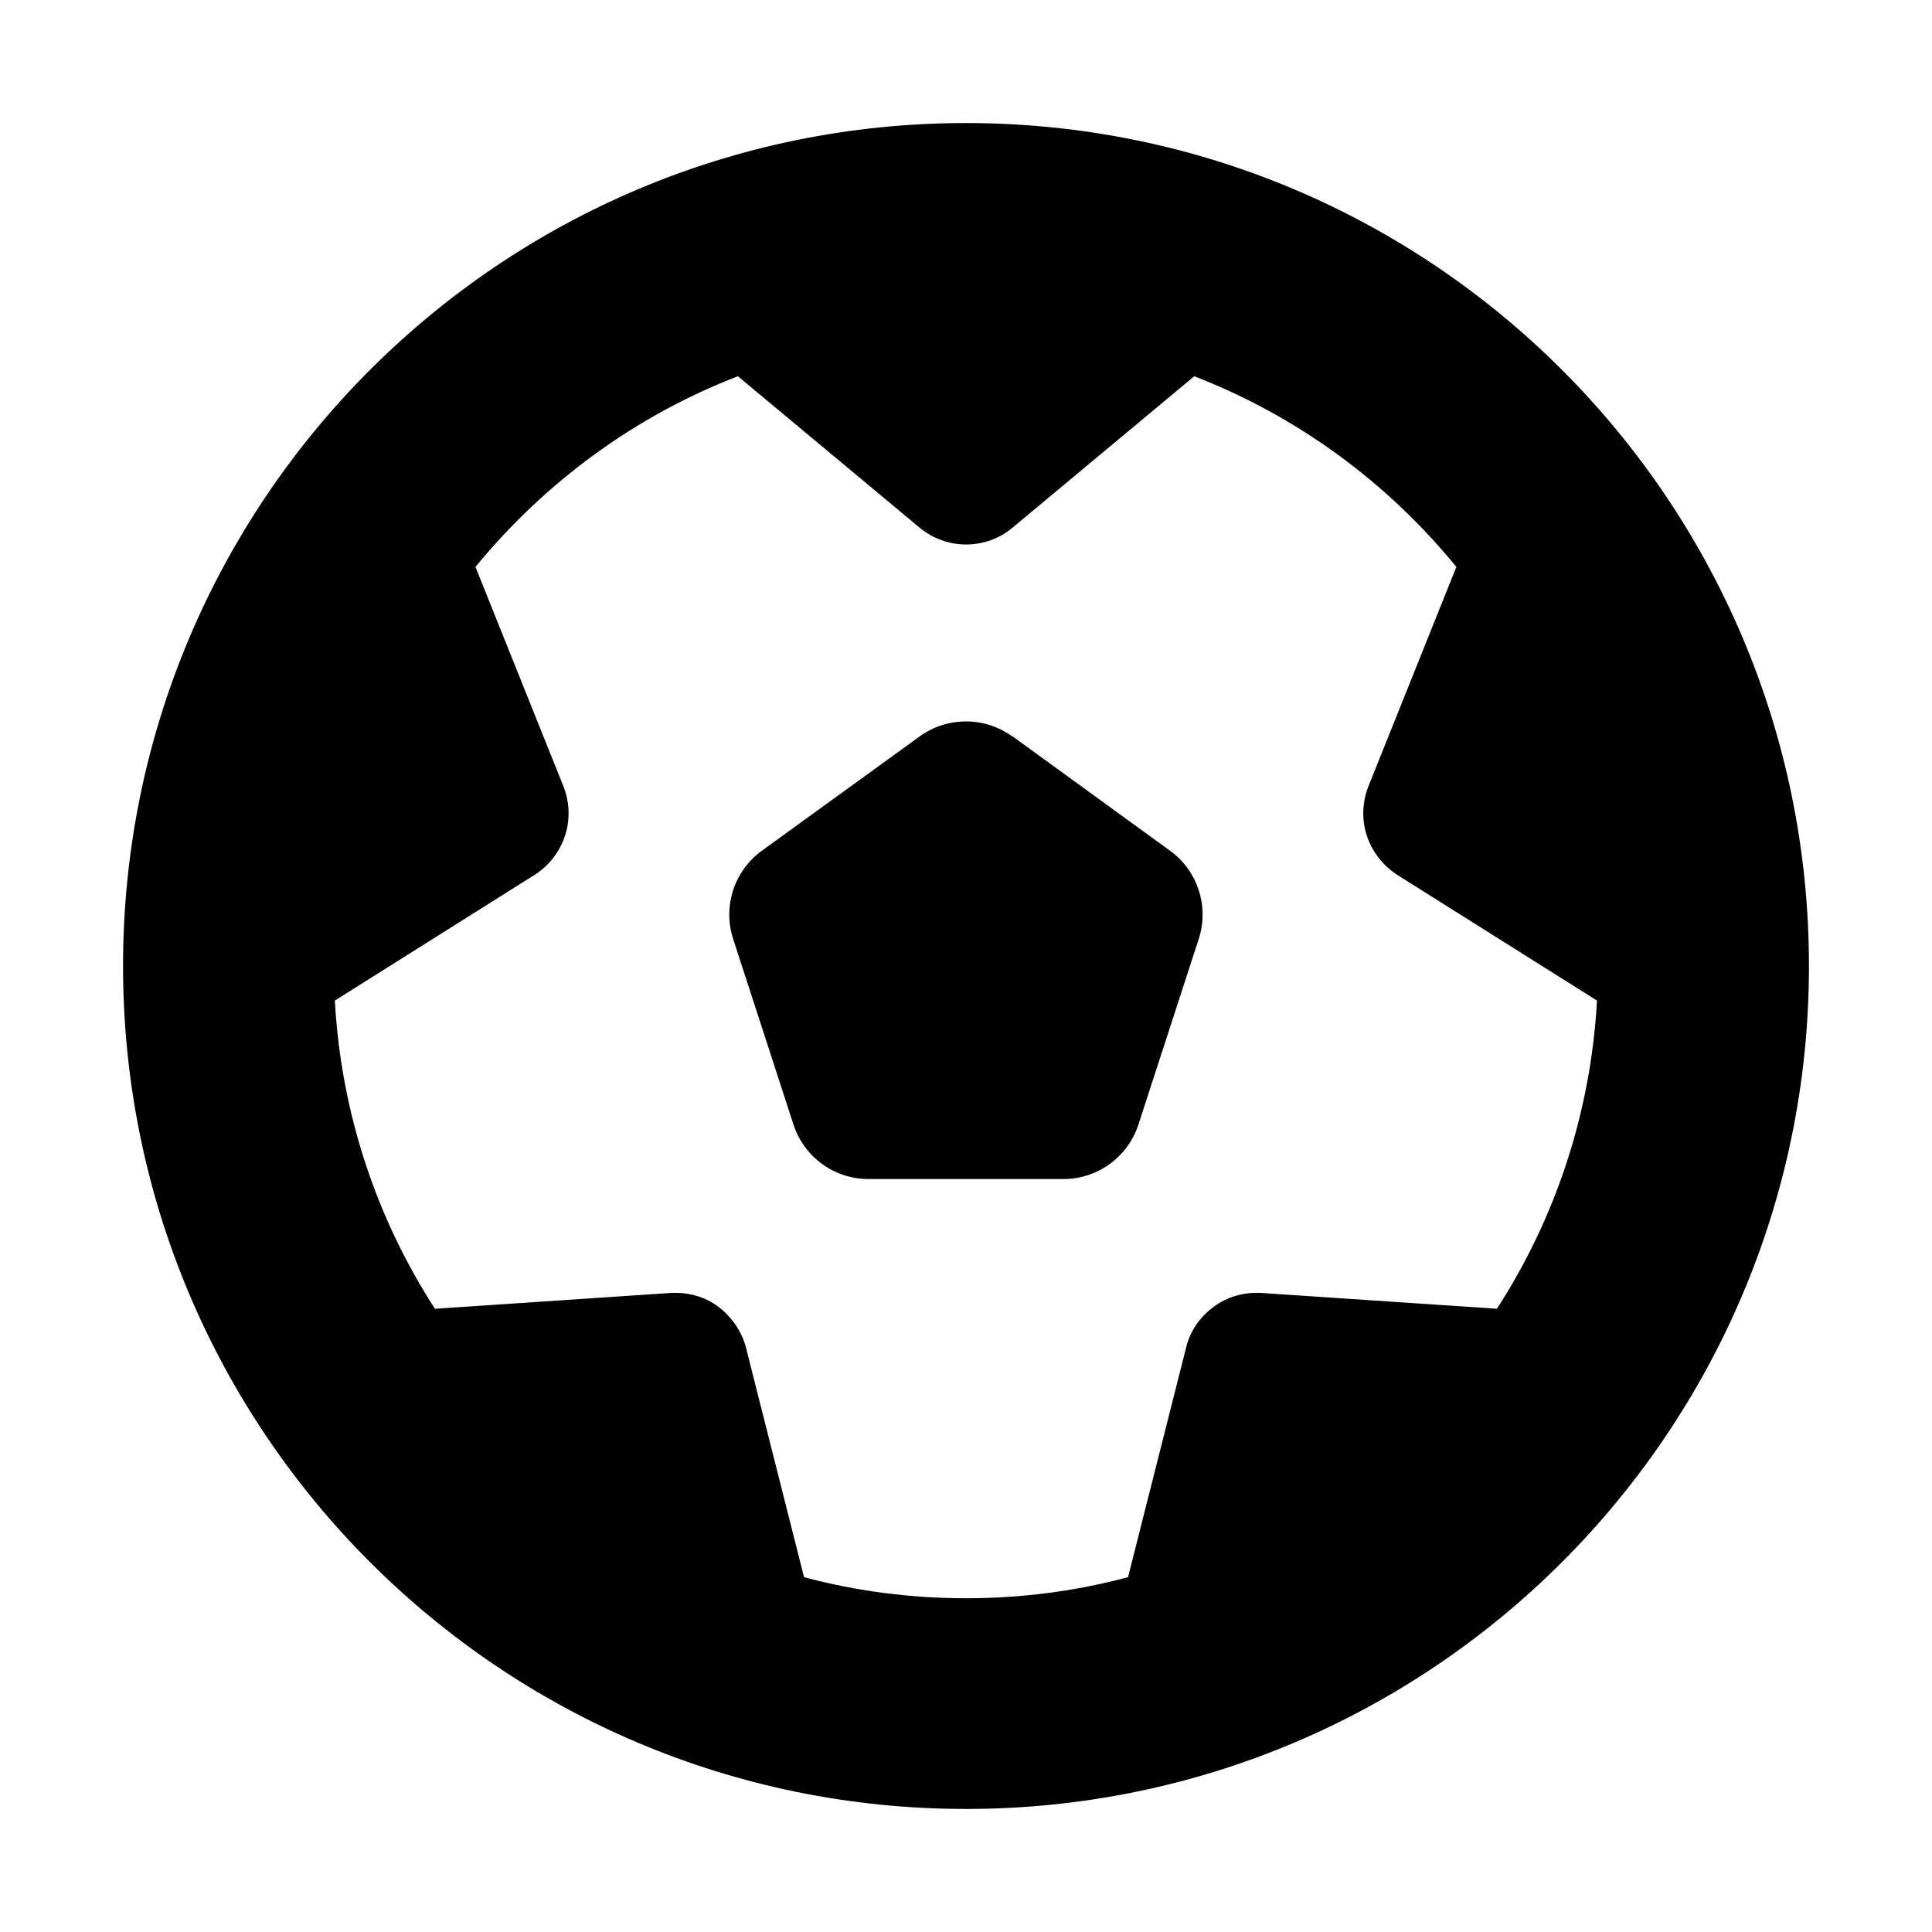
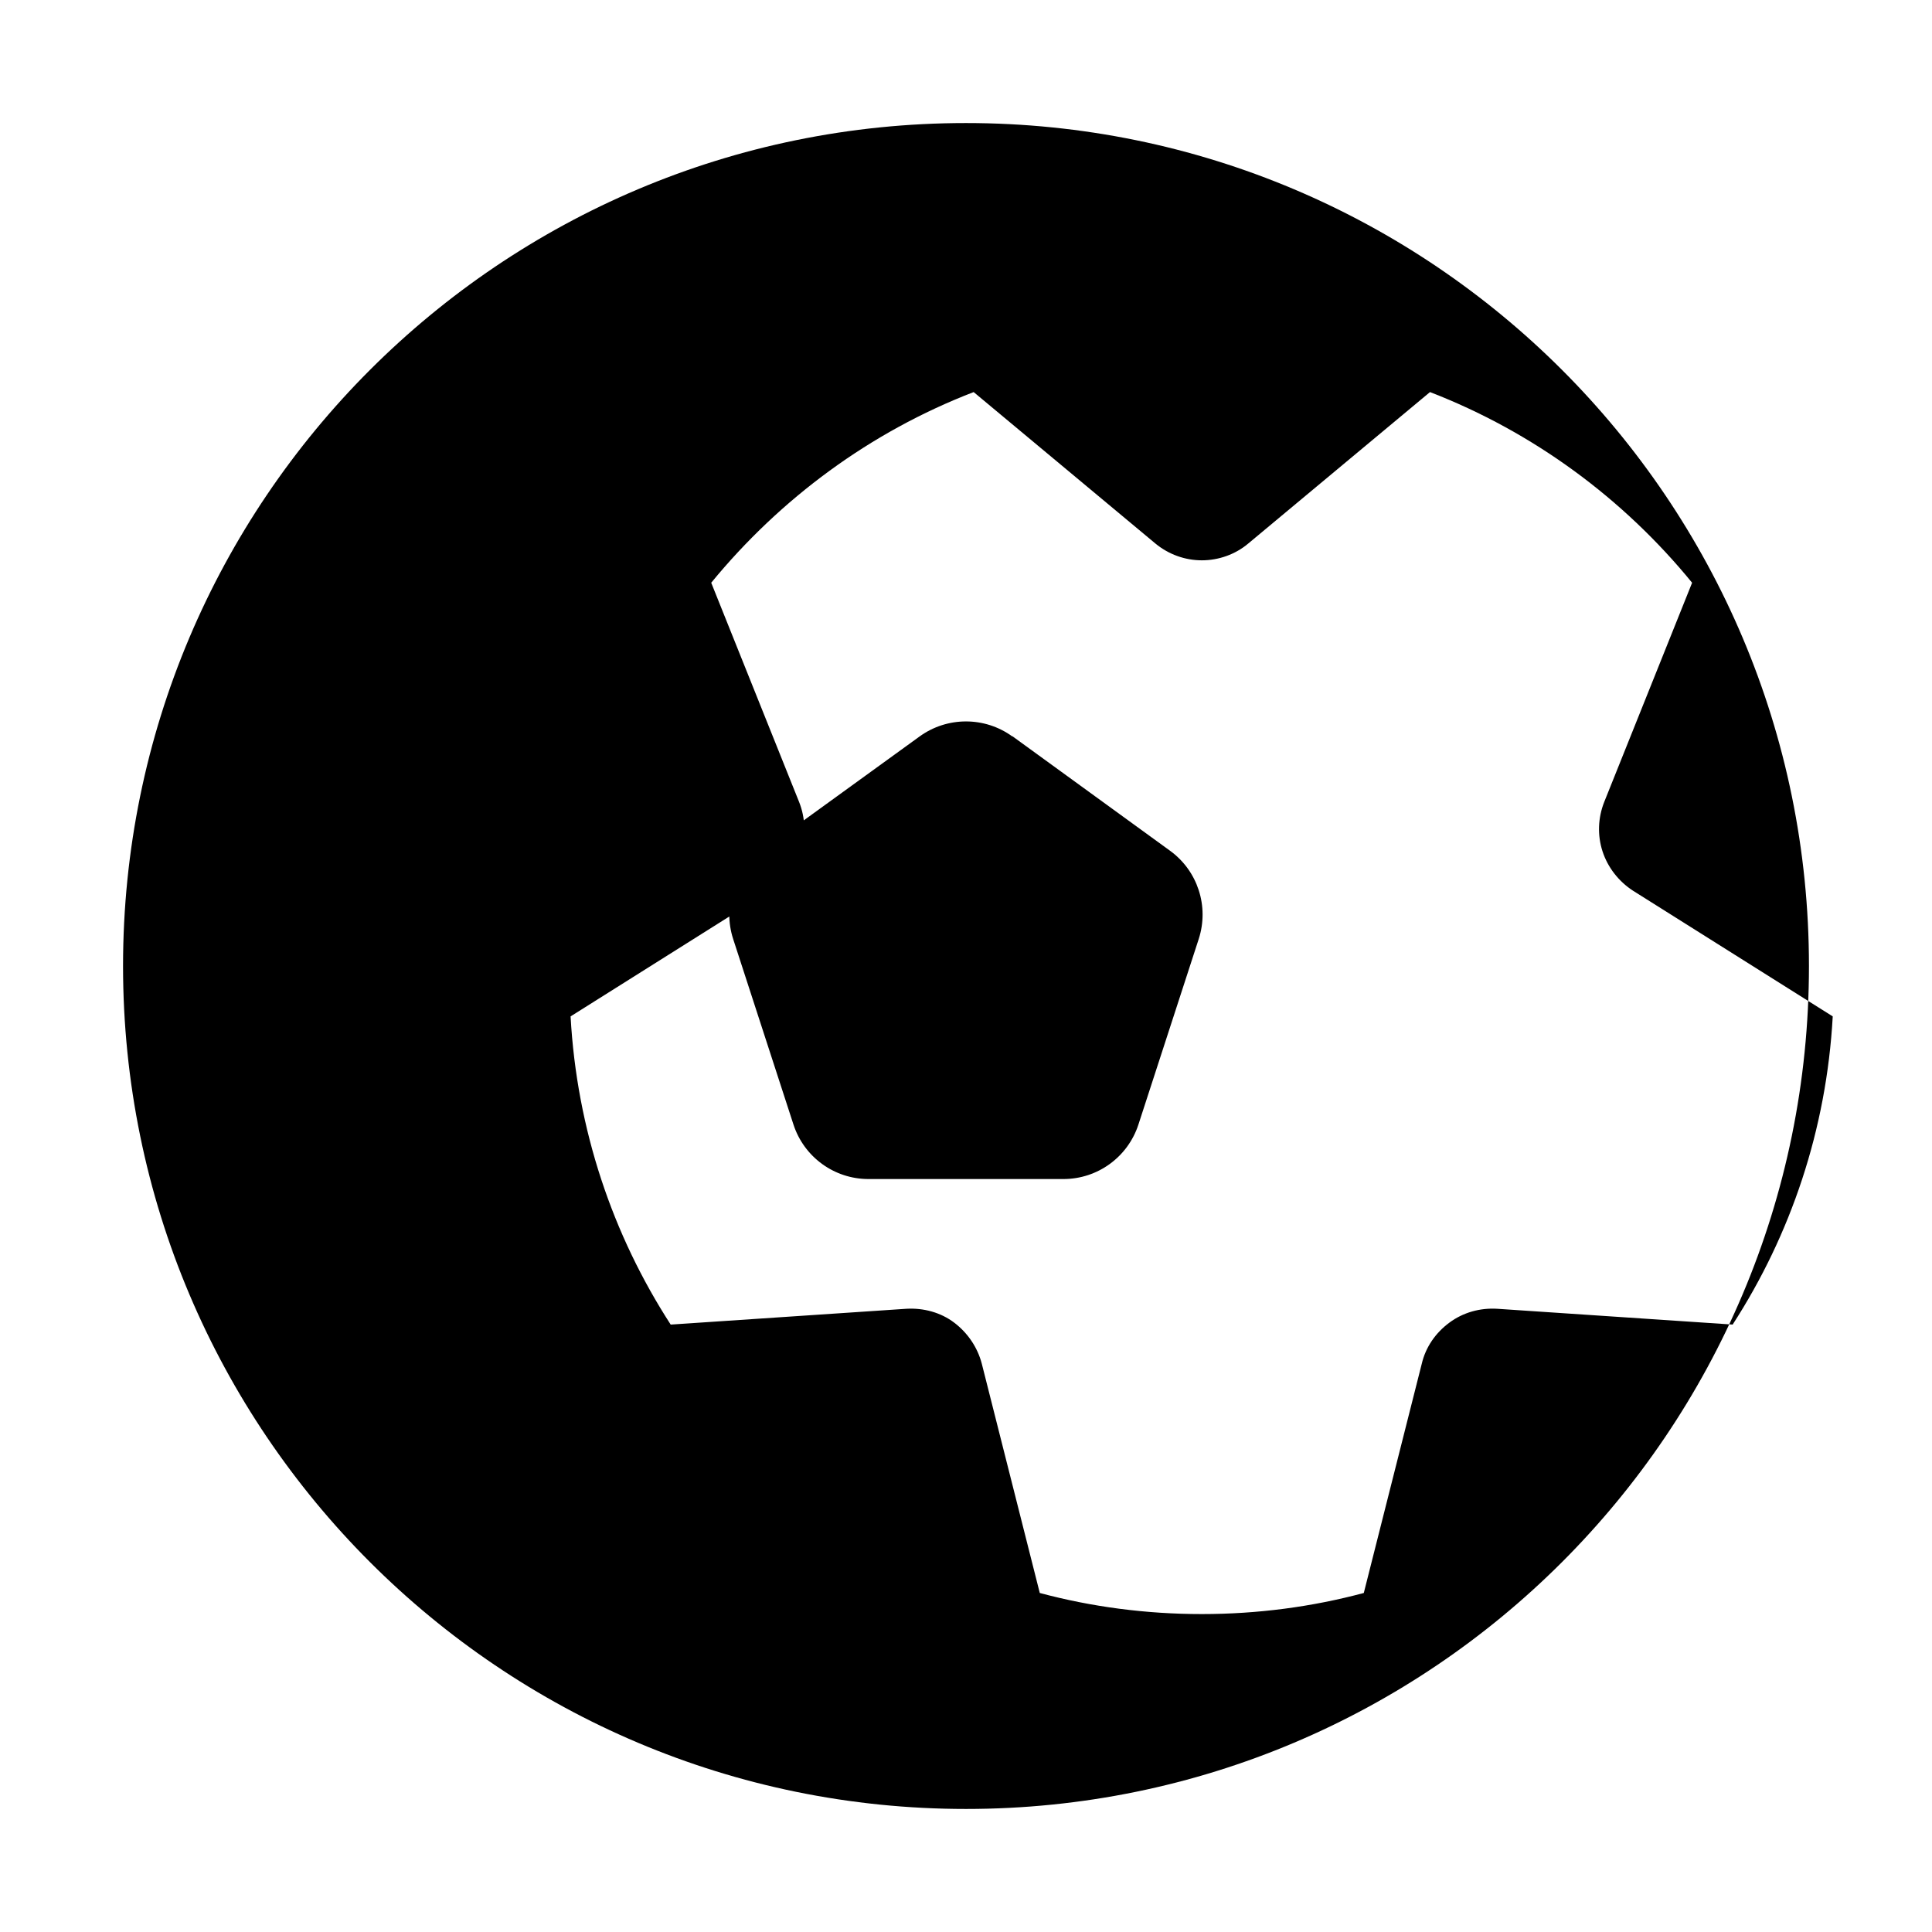
<svg xmlns="http://www.w3.org/2000/svg" id="Vrstva_1" data-name="Vrstva 1" viewBox="0 0 48 48">
-   <path d="M37.196,32.516l-5.857-.393c-.425-.025-.843.09-1.186.344s-.589.605-.687,1.023l-1.44,5.694c-1.284.344-2.634.524-4.025.524s-2.741-.18-4.025-.524l-1.44-5.694c-.106-.409-.352-.769-.687-1.023s-.761-.368-1.186-.344l-5.857.393c-1.44-2.225-2.332-4.843-2.487-7.657l4.966-3.125c.36-.229.622-.573.753-.974s.115-.834-.041-1.227l-2.184-5.448c1.718-2.094,3.951-3.747,6.52-4.737l4.516,3.763c.327.27.736.417,1.153.417s.834-.147,1.153-.417l4.516-3.763c2.561.99,4.802,2.642,6.512,4.737l-2.184,5.448c-.155.393-.172.826-.041,1.227s.401.744.753.974l4.966,3.125c-.155,2.814-1.047,5.432-2.487,7.657h.008ZM24,44.943c11.566,0,20.943-9.376,20.943-20.943S35.566,3.057,24,3.057,3.057,12.434,3.057,24s9.376,20.943,20.943,20.943ZM25.153,18.298c-.687-.499-1.62-.499-2.307,0l-3.919,2.839c-.687.499-.974,1.383-.712,2.192l1.497,4.606c.262.81,1.014,1.358,1.865,1.358h4.843c.851,0,1.603-.548,1.865-1.358l1.497-4.606c.262-.81-.025-1.693-.712-2.192l-3.919-2.847v.008Z" />
+   <path d="M37.196,32.516c-.425-.025-.843.09-1.186.344s-.589.605-.687,1.023l-1.44,5.694c-1.284.344-2.634.524-4.025.524s-2.741-.18-4.025-.524l-1.44-5.694c-.106-.409-.352-.769-.687-1.023s-.761-.368-1.186-.344l-5.857.393c-1.44-2.225-2.332-4.843-2.487-7.657l4.966-3.125c.36-.229.622-.573.753-.974s.115-.834-.041-1.227l-2.184-5.448c1.718-2.094,3.951-3.747,6.52-4.737l4.516,3.763c.327.27.736.417,1.153.417s.834-.147,1.153-.417l4.516-3.763c2.561.99,4.802,2.642,6.512,4.737l-2.184,5.448c-.155.393-.172.826-.041,1.227s.401.744.753.974l4.966,3.125c-.155,2.814-1.047,5.432-2.487,7.657h.008ZM24,44.943c11.566,0,20.943-9.376,20.943-20.943S35.566,3.057,24,3.057,3.057,12.434,3.057,24s9.376,20.943,20.943,20.943ZM25.153,18.298c-.687-.499-1.62-.499-2.307,0l-3.919,2.839c-.687.499-.974,1.383-.712,2.192l1.497,4.606c.262.81,1.014,1.358,1.865,1.358h4.843c.851,0,1.603-.548,1.865-1.358l1.497-4.606c.262-.81-.025-1.693-.712-2.192l-3.919-2.847v.008Z" />
</svg>